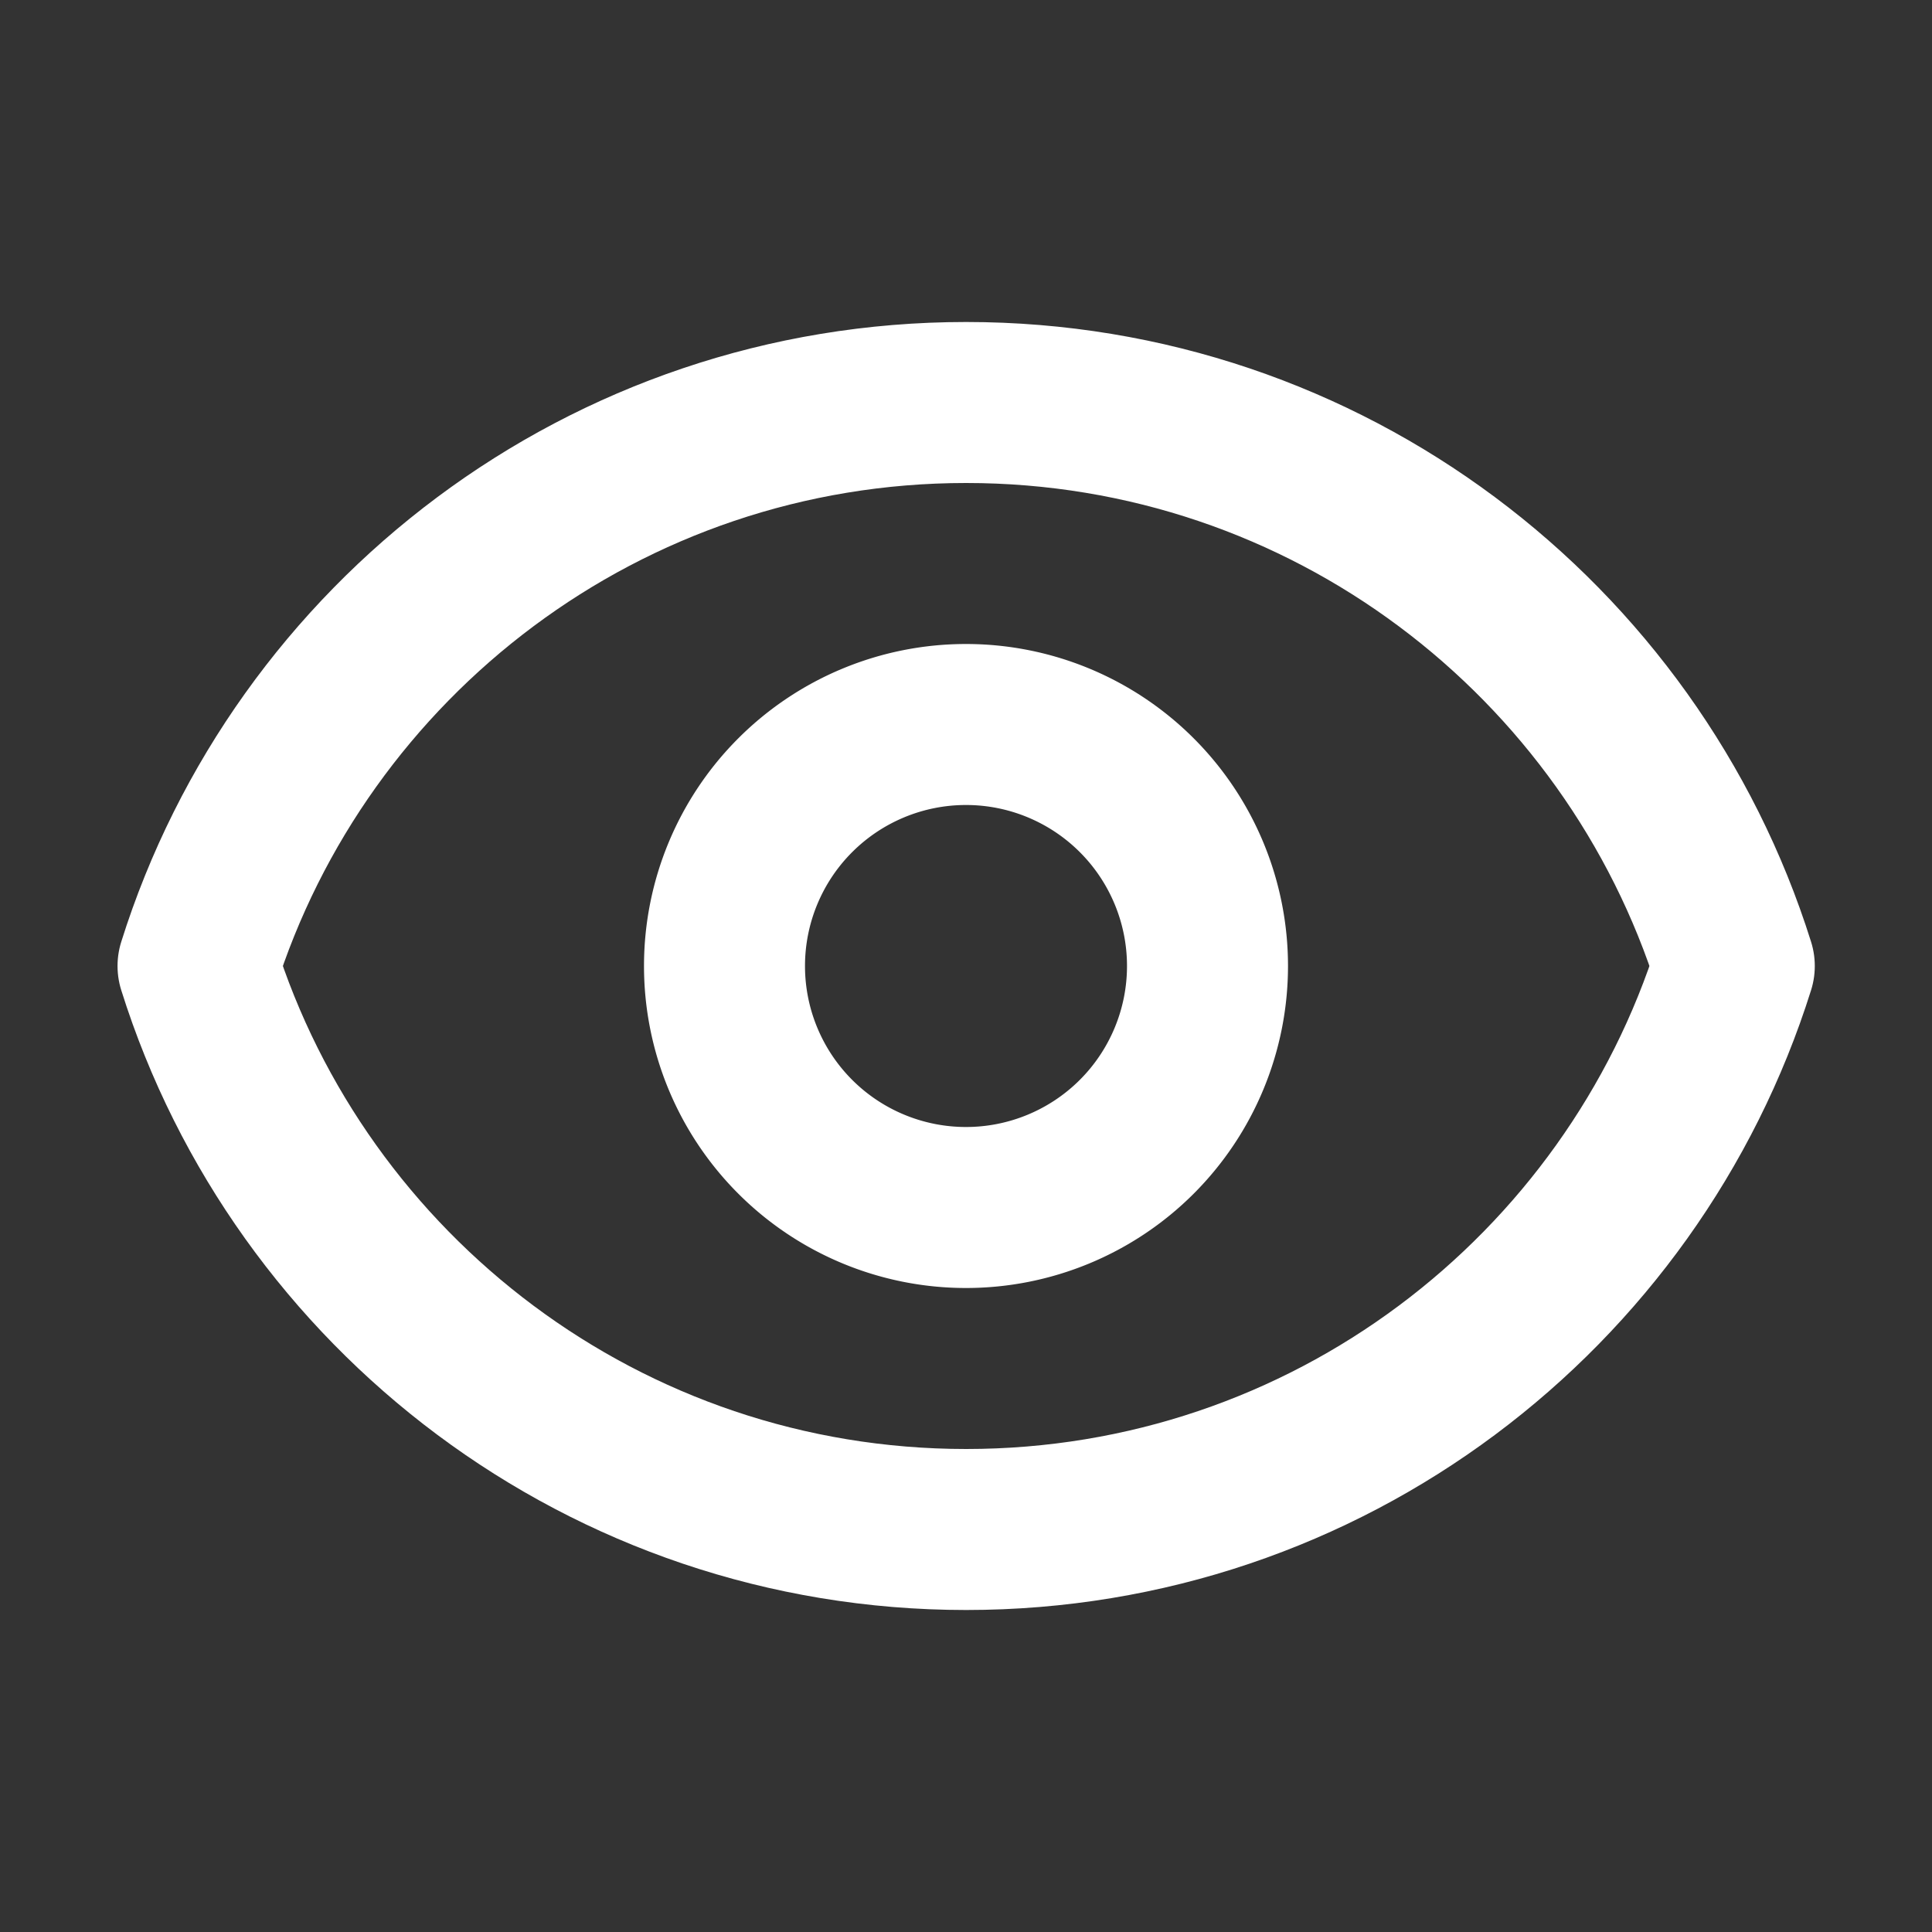
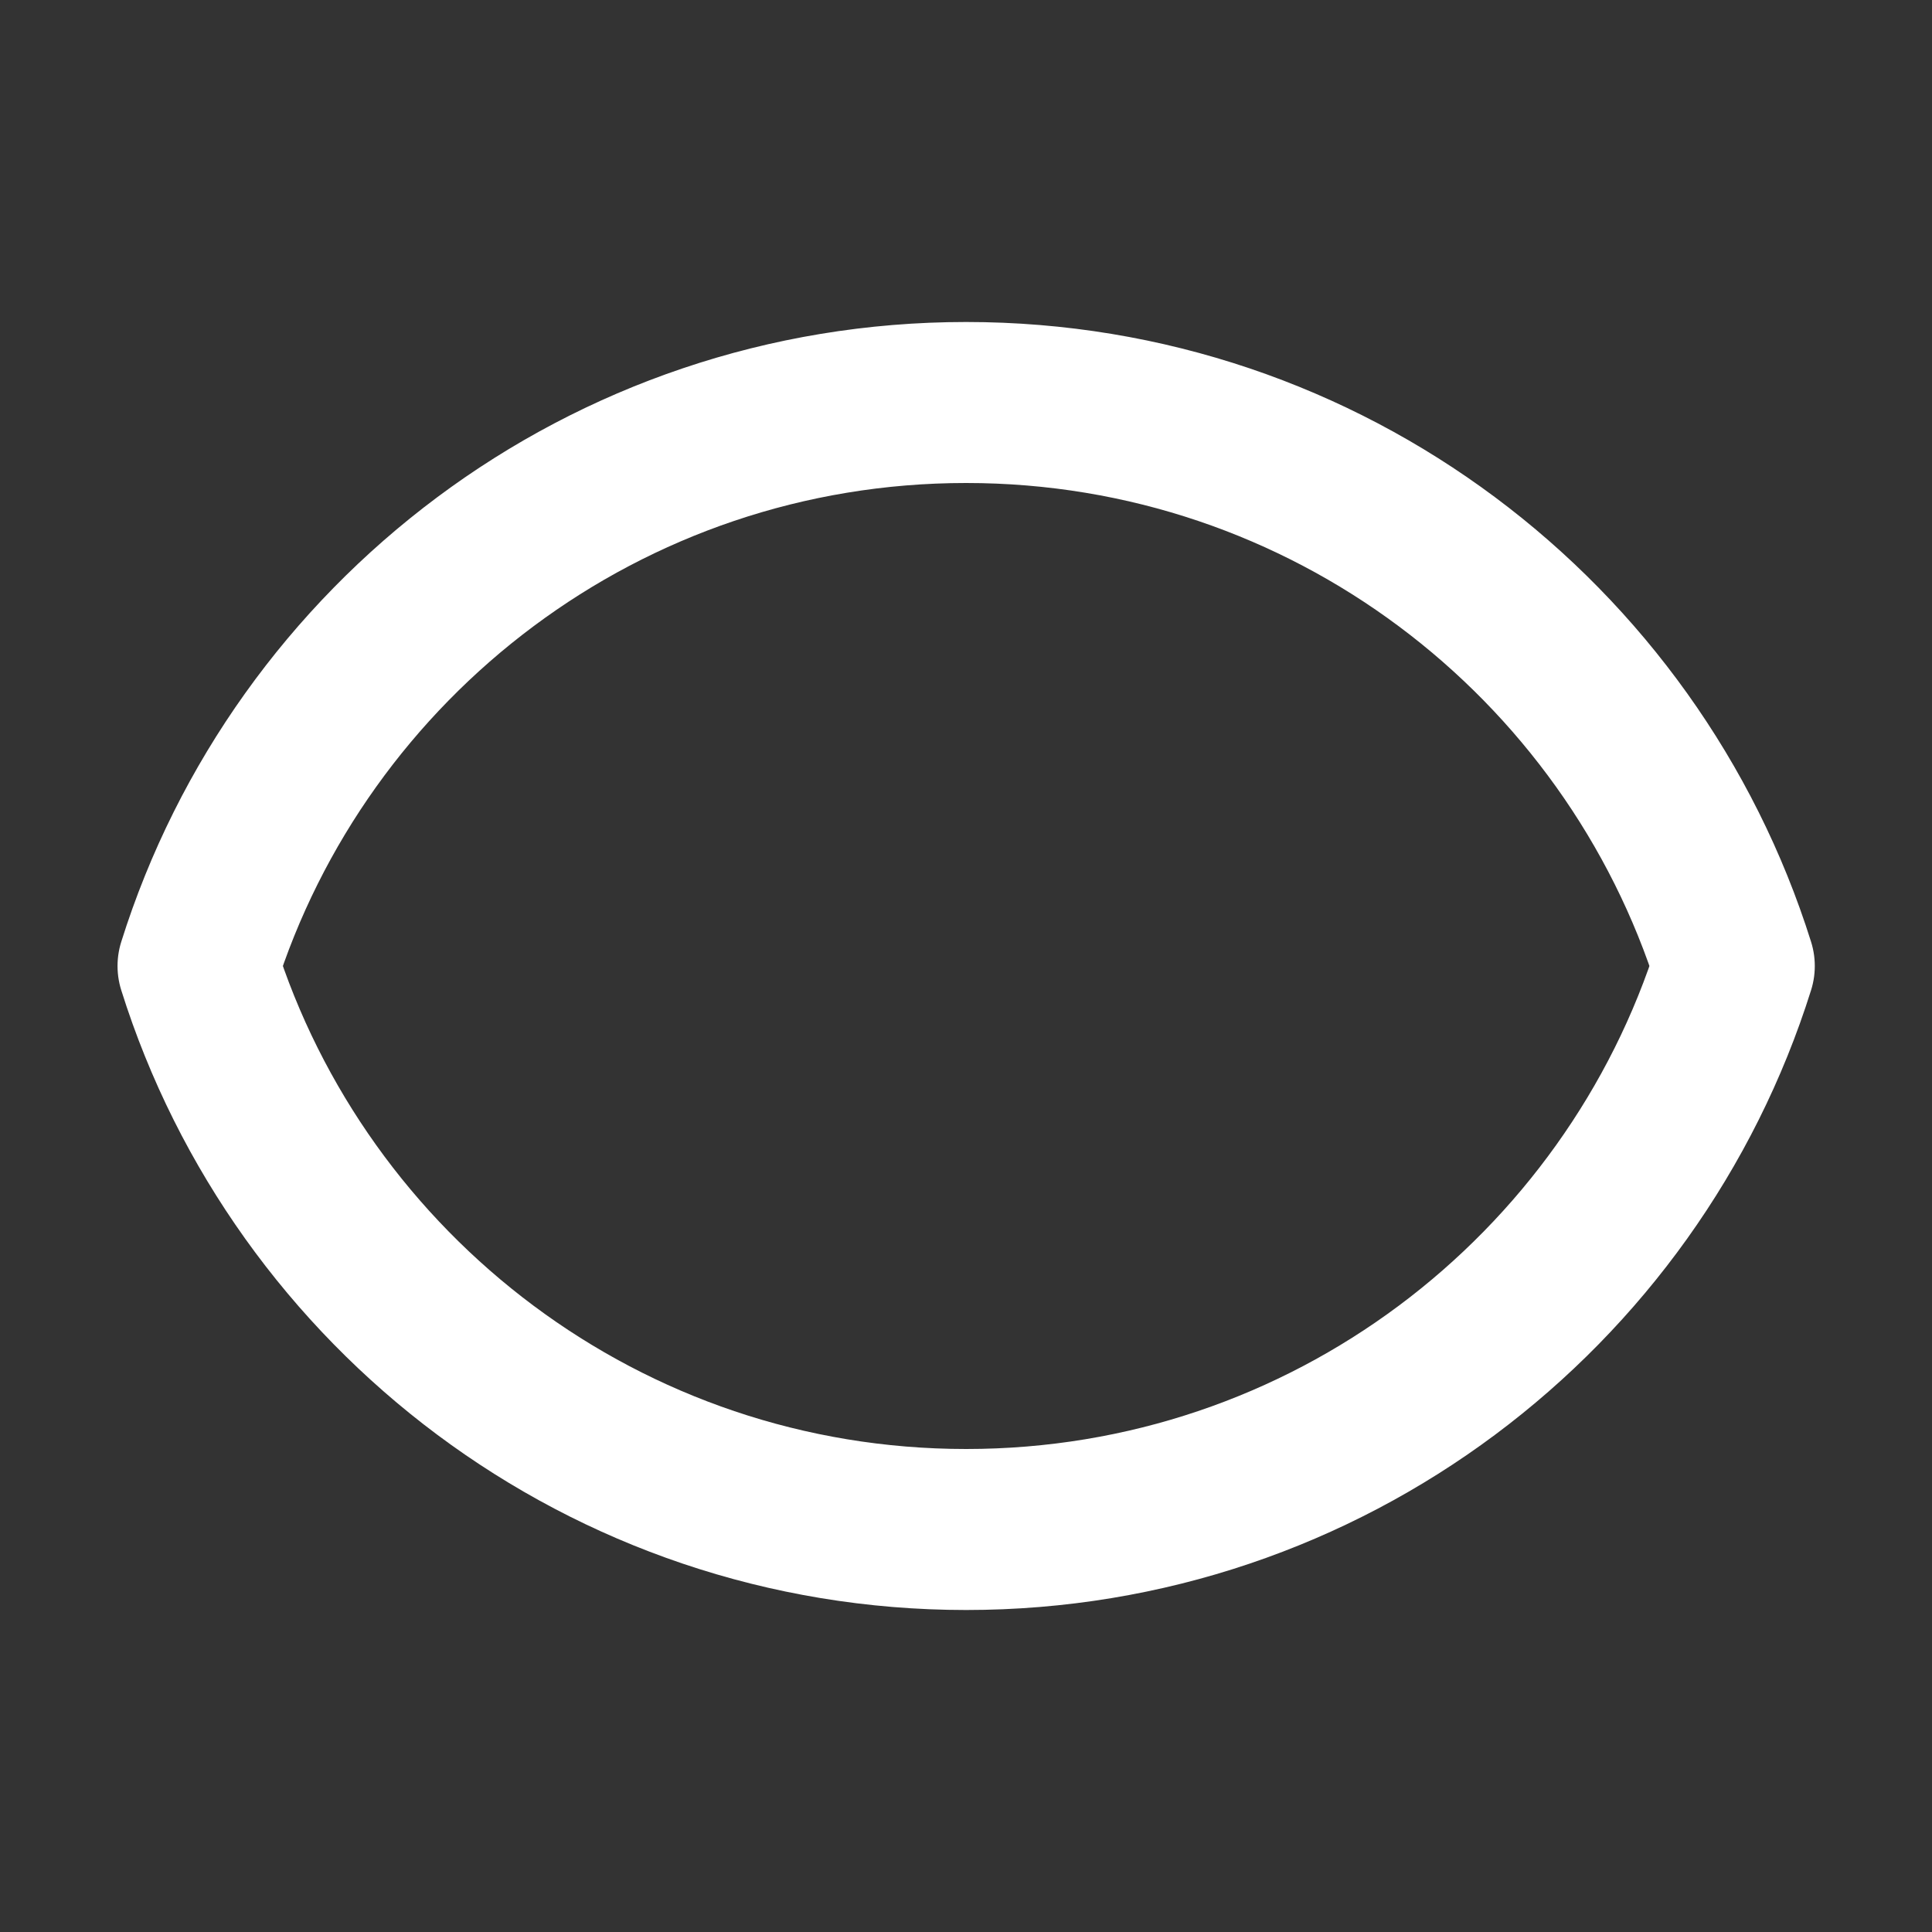
<svg xmlns="http://www.w3.org/2000/svg" width="800" height="800" fill="none" viewBox="0 0 24 24">
  <rect x="0" y="0" width="24" height="24" fill="#333333" stroke="none" />
-   <path stroke="#fff" stroke-linecap="round" stroke-linejoin="round" stroke-width="2" d="M15 12a3 3 0 1 1-6 0 3 3 0 0 1 6 0" />
  <path stroke="#fff" stroke-linecap="round" stroke-linejoin="round" stroke-width="2" d="M12.001 5C7.524 5 3.733 7.943 2.46 12c1.274 4.057 5.065 7 9.542 7 4.478 0 8.268-2.943 9.542-7-1.274-4.057-5.064-7-9.542-7" />
</svg>